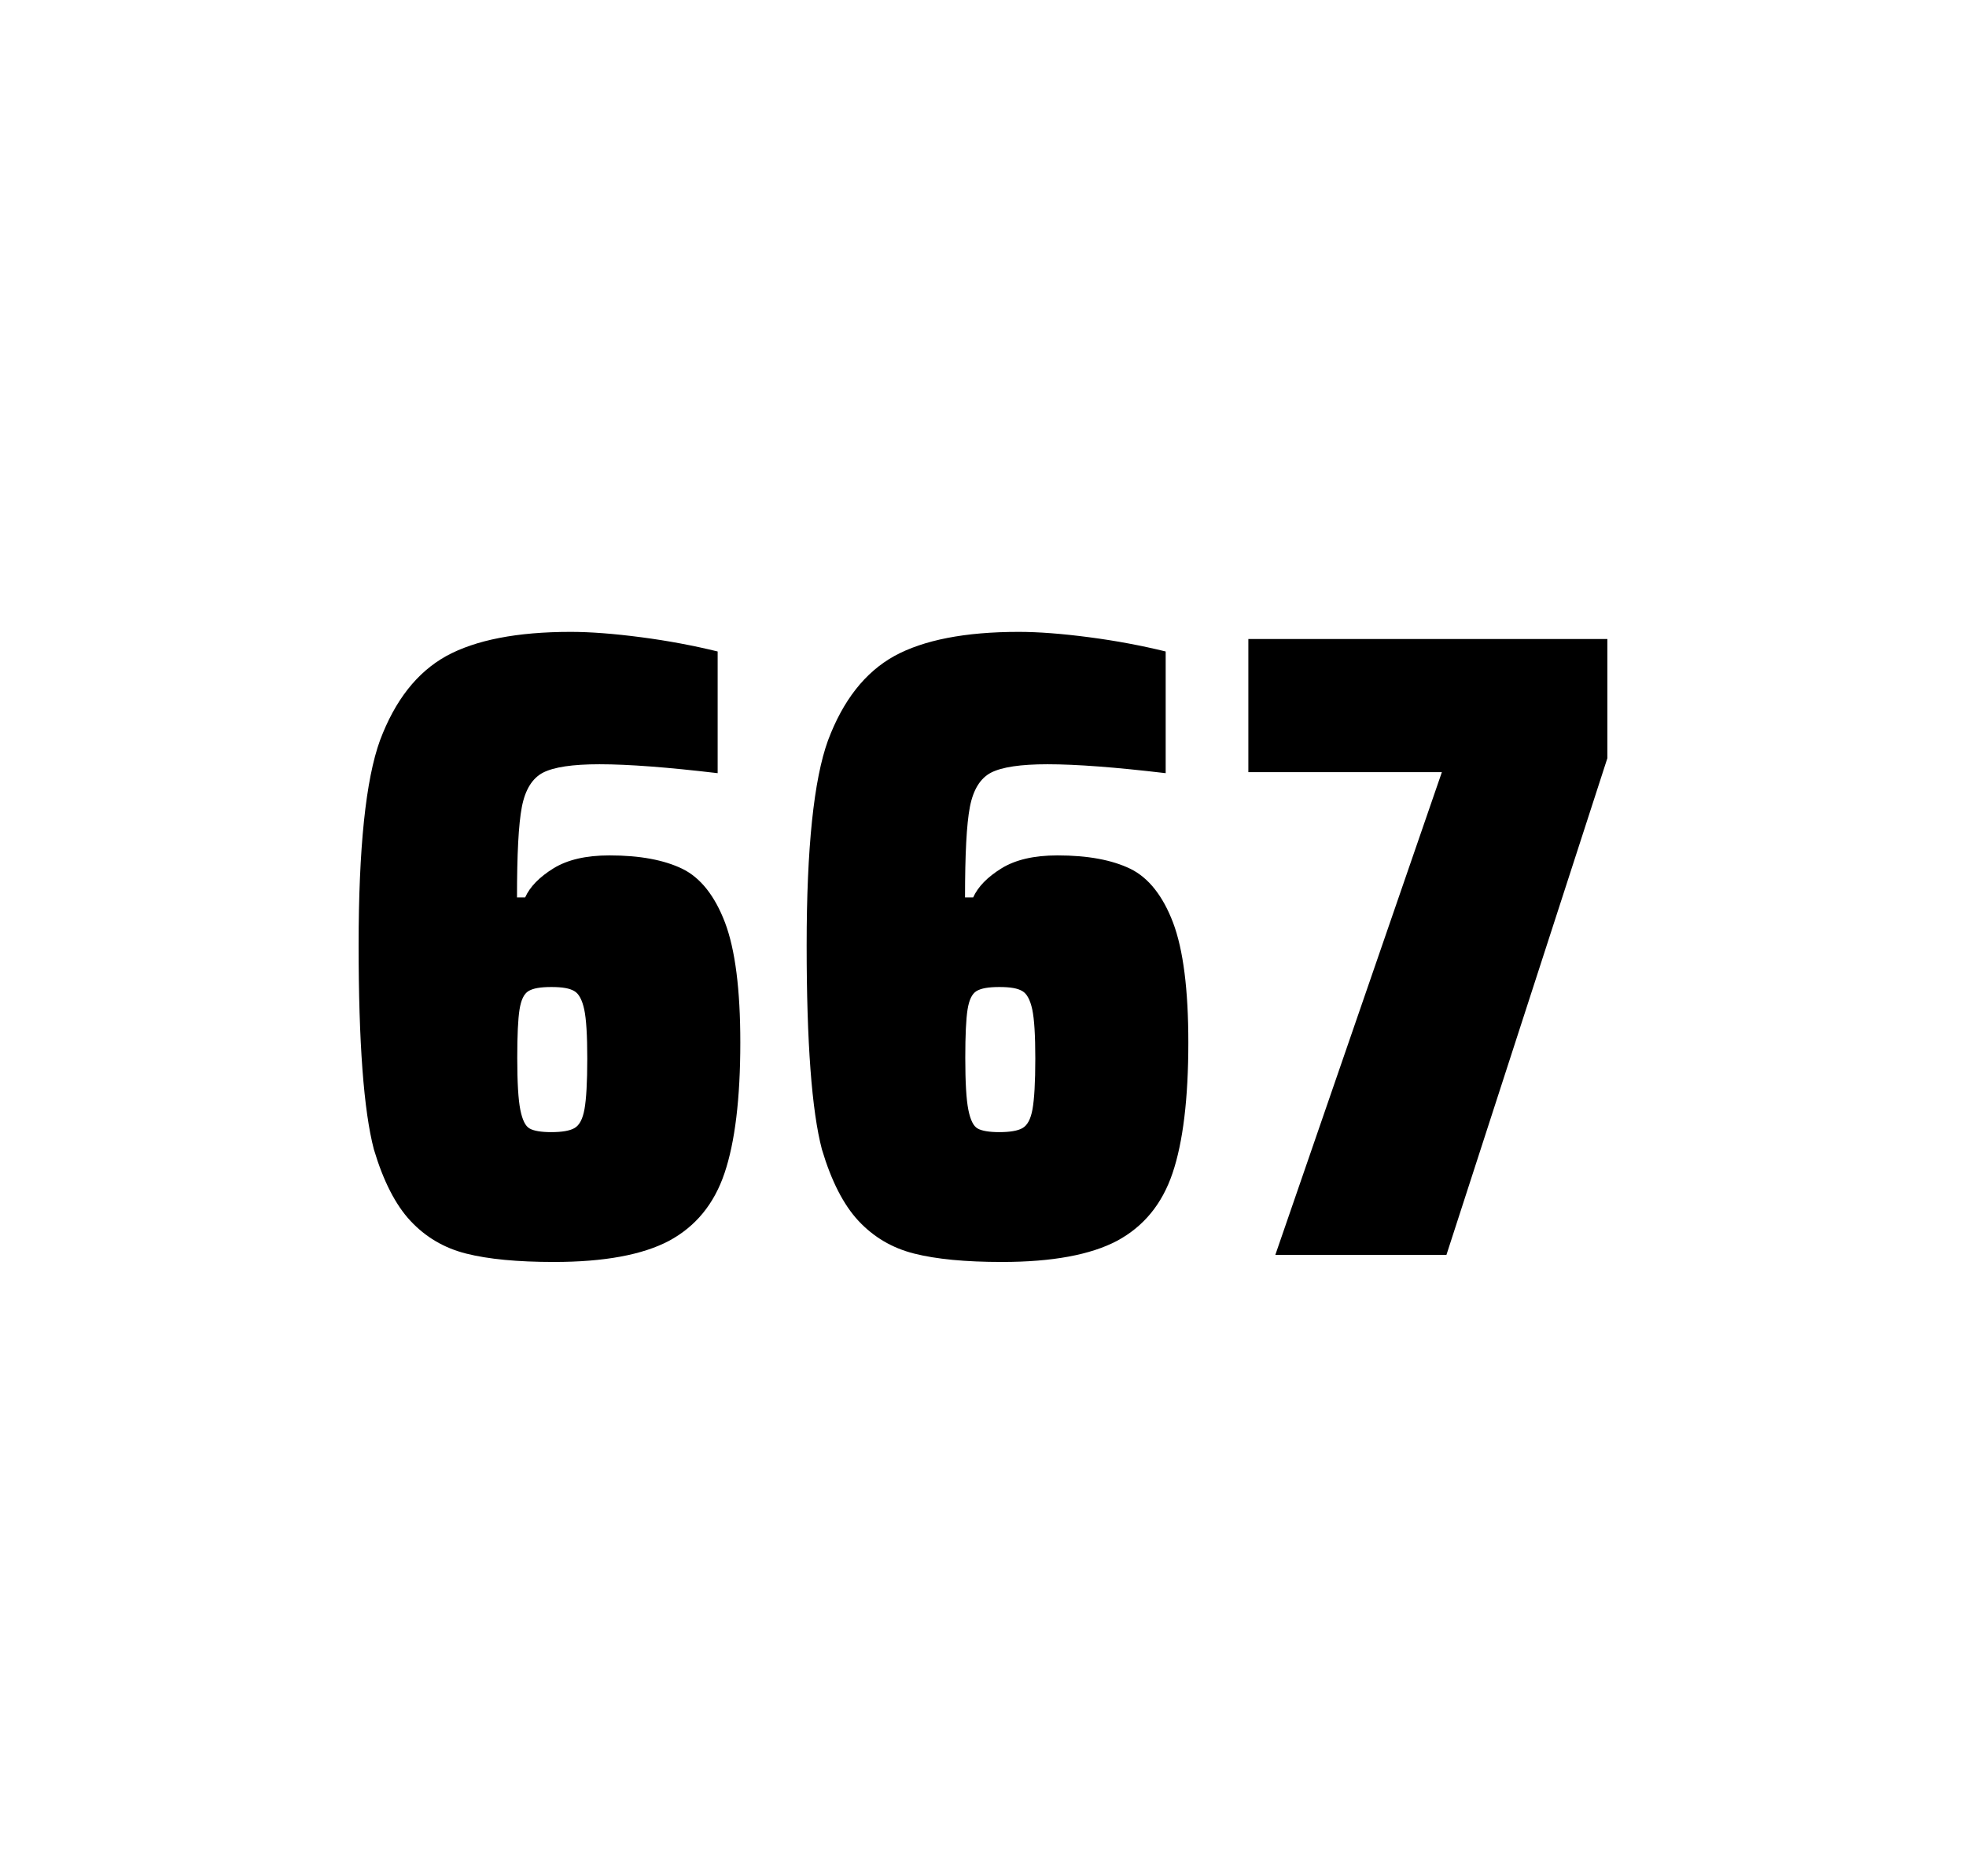
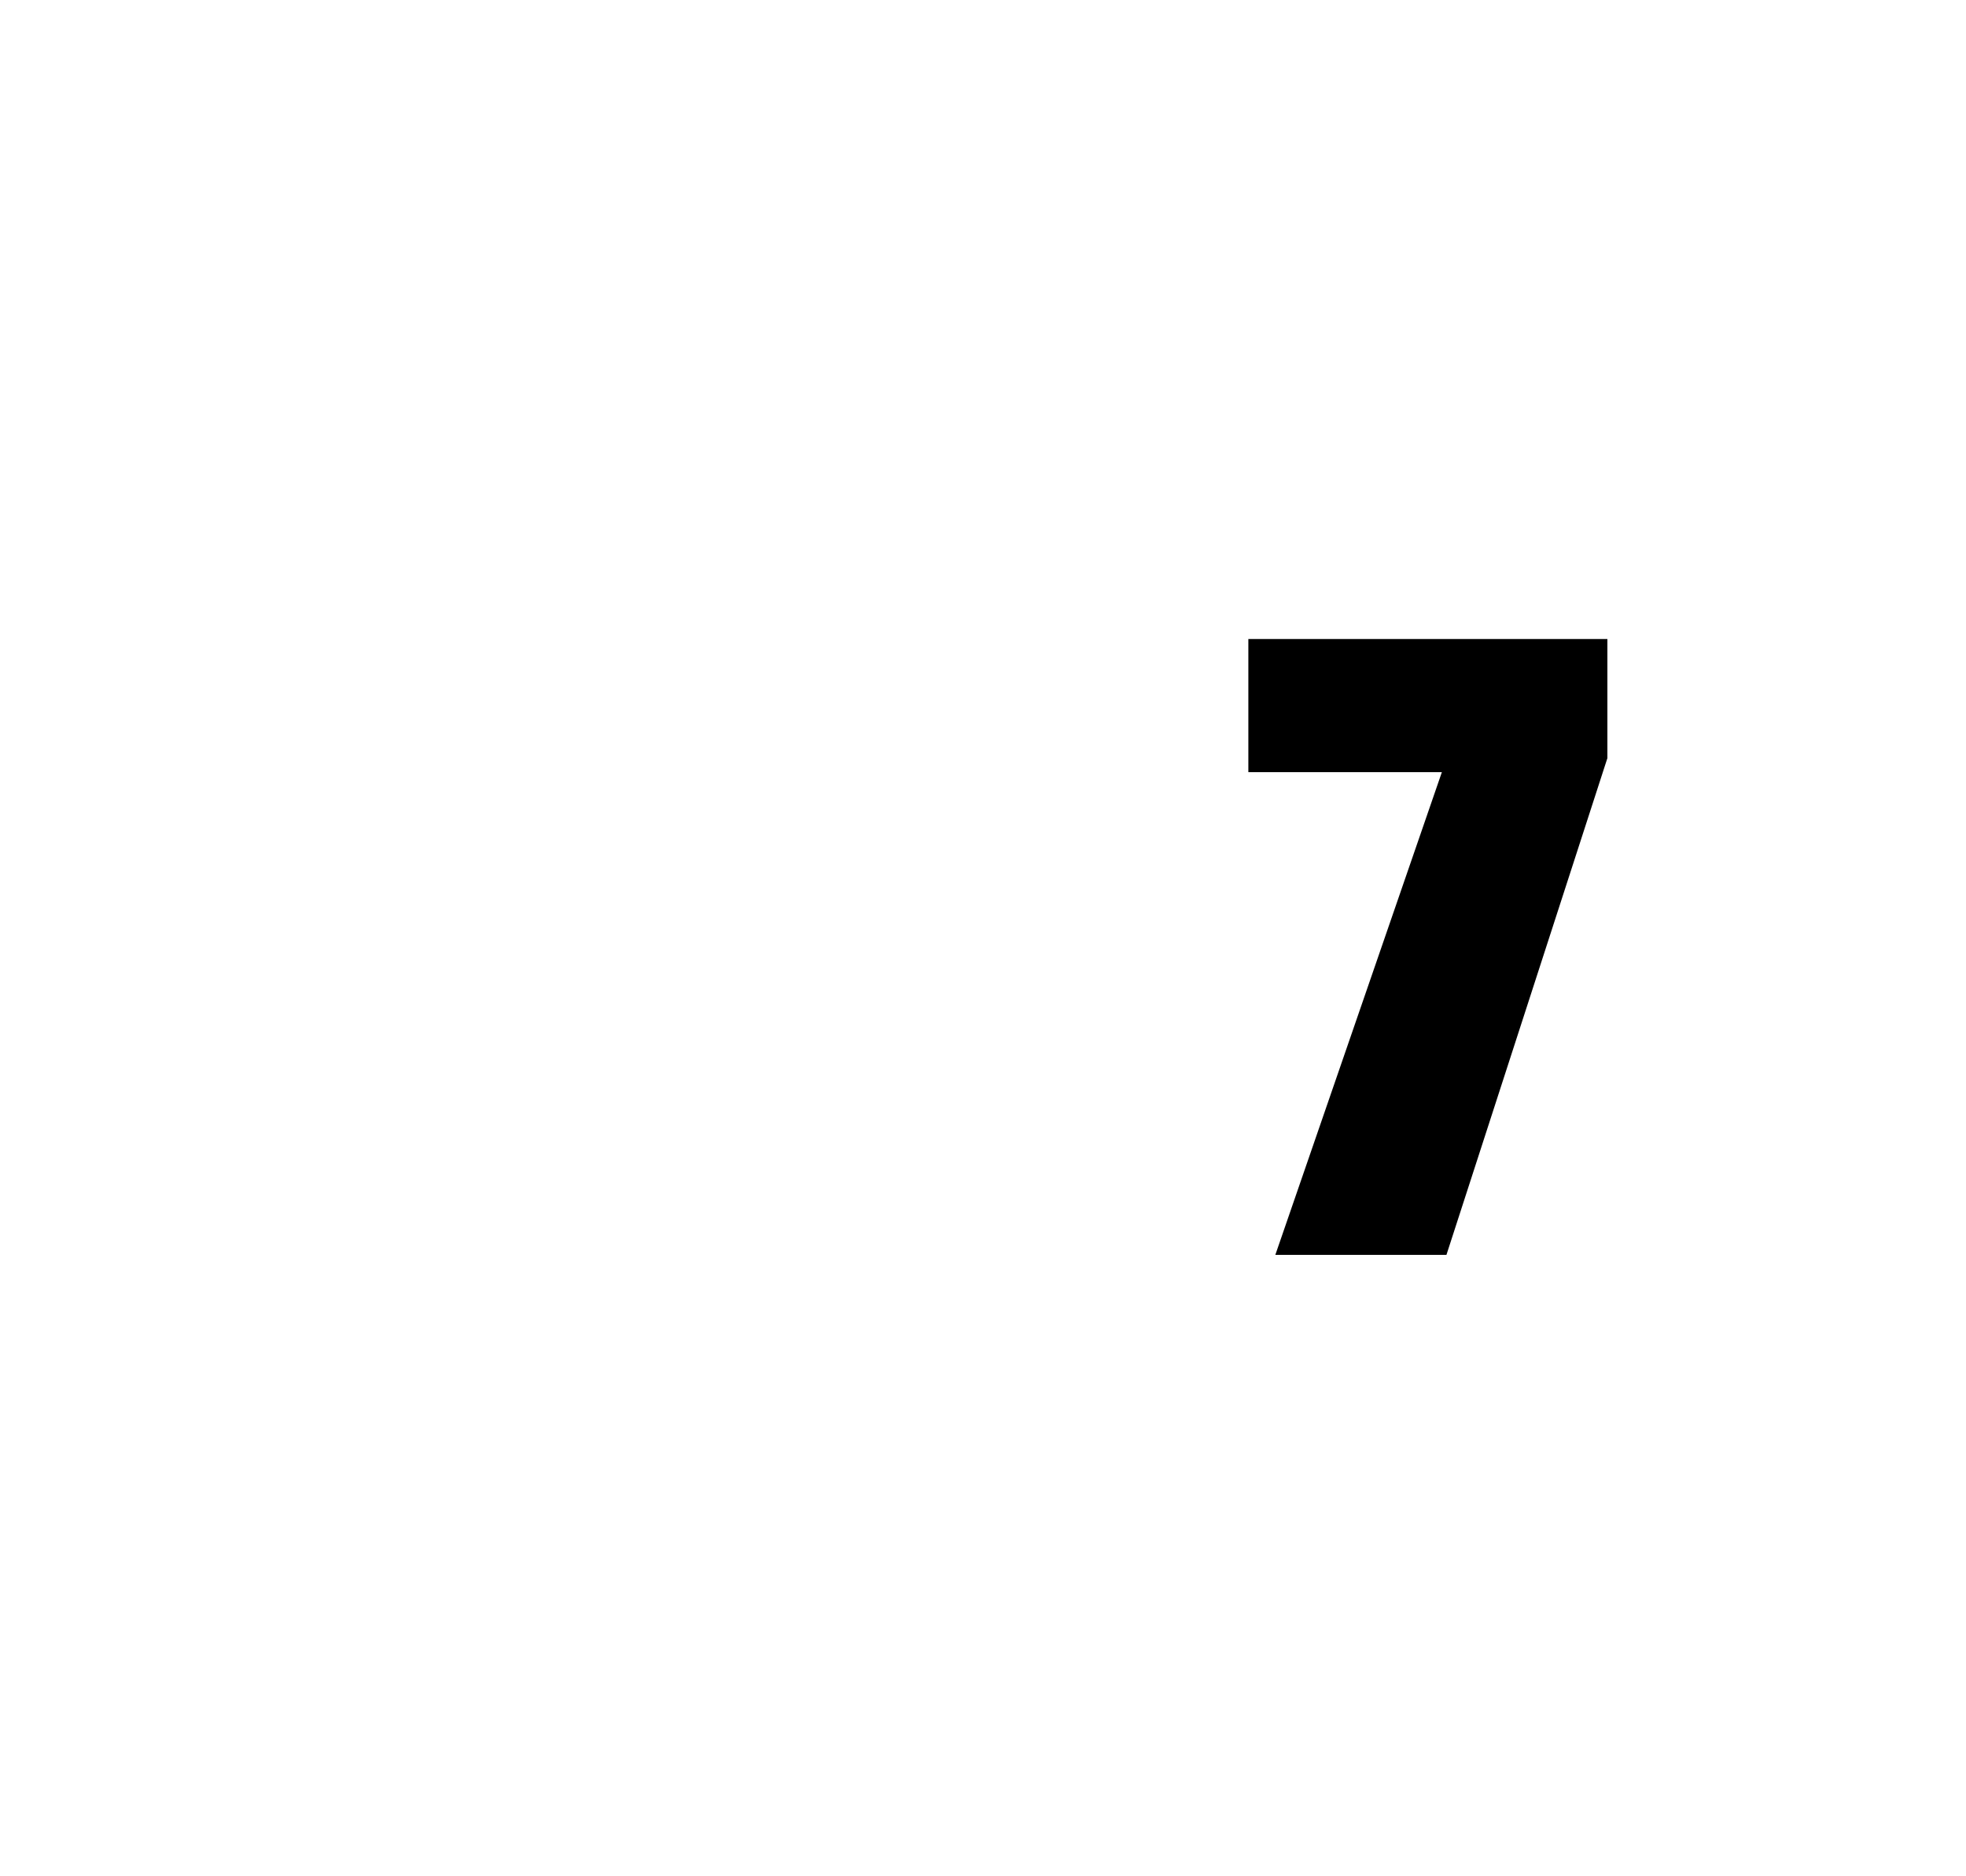
<svg xmlns="http://www.w3.org/2000/svg" version="1.1" id="wrapper" x="0px" y="0px" viewBox="0 0 772.1 737" style="enable-background:new 0 0 772.1 737;">
  <style type="text/css">
	.st0{fill:none;}
</style>
-   <path id="frame" class="st0" d="M 1.5 0 L 770.5 0 C 771.3 0 772 0.7 772 1.5 L 772 735.4 C 772 736.2 771.3 736.9 770.5 736.9 L 1.5 736.9 C 0.7 736.9 0 736.2 0 735.4 L 0 1.5 C 0 0.7 0.7 0 1.5 0 Z" />
  <g id="numbers">
-     <path id="six" d="M 183.039 492.4 C 174.339 490.2 167.139 485.9 161.239 479.6 C 155.339 473.3 150.539 463.9 146.839 451.5 C 142.839 436.3 140.839 409.5 140.839 371.3 C 140.839 333.1 143.639 306.2 149.239 290.8 C 155.139 275.1 163.739 264.1 175.239 257.7 C 186.739 251.4 203.039 248.2 224.139 248.2 C 231.839 248.2 241.039 248.9 251.739 250.3 C 262.439 251.7 272.439 253.6 281.839 255.9 L 281.839 303.7 C 262.339 301.4 246.939 300.2 235.439 300.2 C 224.839 300.2 217.539 301.3 213.239 303.5 C 209.039 305.7 206.239 310.2 204.939 317 C 203.639 323.8 203.039 335.6 203.039 352.5 L 206.239 352.5 C 208.139 348.3 211.839 344.5 217.339 341.1 C 222.839 337.7 230.139 336 239.339 336 C 251.339 336 260.839 337.8 268.039 341.3 C 275.139 344.8 280.739 351.9 284.739 362.4 C 288.739 373 290.739 388.7 290.739 409.5 C 290.739 431.5 288.639 448.7 284.539 460.8 C 280.439 473 273.139 481.8 262.739 487.4 C 252.339 492.9 237.239 495.7 217.539 495.7 C 203.239 495.7 191.739 494.6 183.039 492.4 Z M 225.639 443.1 C 227.539 442 228.839 439.6 229.539 435.7 C 230.239 431.8 230.639 425.2 230.639 415.8 C 230.639 406.7 230.239 400.2 229.439 396.5 C 228.639 392.8 227.339 390.3 225.539 389.3 C 223.739 388.2 220.839 387.7 216.539 387.7 C 212.239 387.7 209.339 388.2 207.539 389.3 C 205.739 390.4 204.639 392.8 204.039 396.5 C 203.439 400.3 203.139 406.6 203.139 415.5 C 203.139 425.1 203.539 431.9 204.339 435.9 C 205.139 439.9 206.339 442.4 208.039 443.3 C 209.639 444.2 212.539 444.7 216.439 444.7 C 220.639 444.7 223.739 444.2 225.639 443.1 Z" />
-     <path id="six" d="M 358.991 492.4 C 350.291 490.2 343.091 485.9 337.191 479.6 C 331.291 473.3 326.491 463.9 322.791 451.5 C 318.791 436.3 316.791 409.5 316.791 371.3 C 316.791 333.1 319.591 306.2 325.191 290.8 C 331.091 275.1 339.691 264.1 351.191 257.7 C 362.691 251.4 378.991 248.2 400.091 248.2 C 407.791 248.2 416.991 248.9 427.691 250.3 C 438.391 251.7 448.391 253.6 457.791 255.9 L 457.791 303.7 C 438.291 301.4 422.891 300.2 411.391 300.2 C 400.791 300.2 393.491 301.3 389.191 303.5 C 384.991 305.7 382.191 310.2 380.891 317 C 379.591 323.8 378.991 335.6 378.991 352.5 L 382.191 352.5 C 384.091 348.3 387.791 344.5 393.291 341.1 C 398.791 337.7 406.091 336 415.291 336 C 427.291 336 436.791 337.8 443.991 341.3 C 451.091 344.8 456.691 351.9 460.691 362.4 C 464.691 373 466.691 388.7 466.691 409.5 C 466.691 431.5 464.591 448.7 460.491 460.8 C 456.391 473 449.091 481.8 438.691 487.4 C 428.291 492.9 413.191 495.7 393.491 495.7 C 379.191 495.7 367.691 494.6 358.991 492.4 Z M 401.591 443.1 C 403.491 442 404.791 439.6 405.491 435.7 C 406.191 431.8 406.591 425.2 406.591 415.8 C 406.591 406.7 406.191 400.2 405.391 396.5 C 404.591 392.8 403.291 390.3 401.491 389.3 C 399.691 388.2 396.791 387.7 392.491 387.7 C 388.191 387.7 385.291 388.2 383.491 389.3 C 381.691 390.4 380.591 392.8 379.991 396.5 C 379.391 400.3 379.091 406.6 379.091 415.5 C 379.091 425.1 379.491 431.9 380.291 435.9 C 381.091 439.9 382.291 442.4 383.991 443.3 C 385.591 444.2 388.491 444.7 392.391 444.7 C 396.591 444.7 399.691 444.2 401.591 443.1 Z" />
    <path id="seven" d="M 500.861 492.9 L 566.261 303.3 L 490.261 303.3 L 490.261 251 L 631.261 251 L 631.261 297.8 L 568.061 492.9 L 500.861 492.9 Z" />
  </g>
</svg>